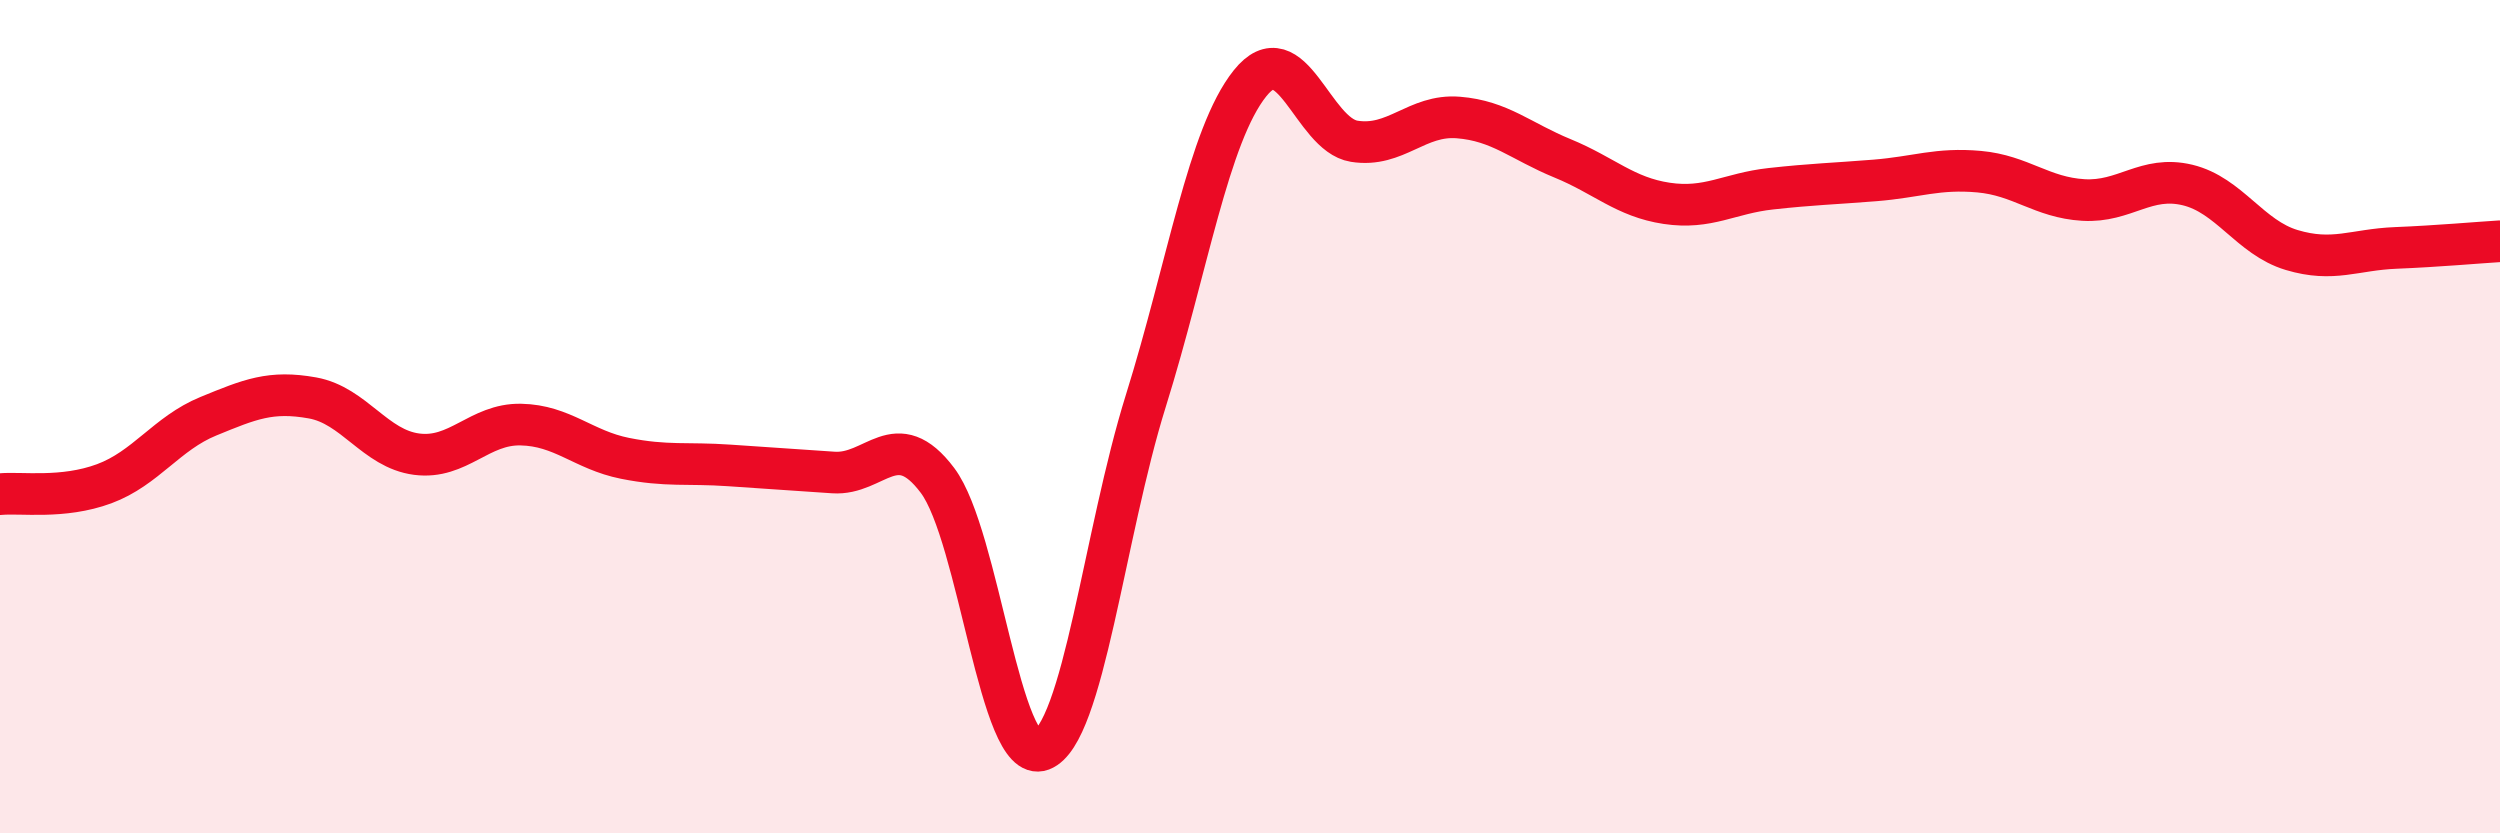
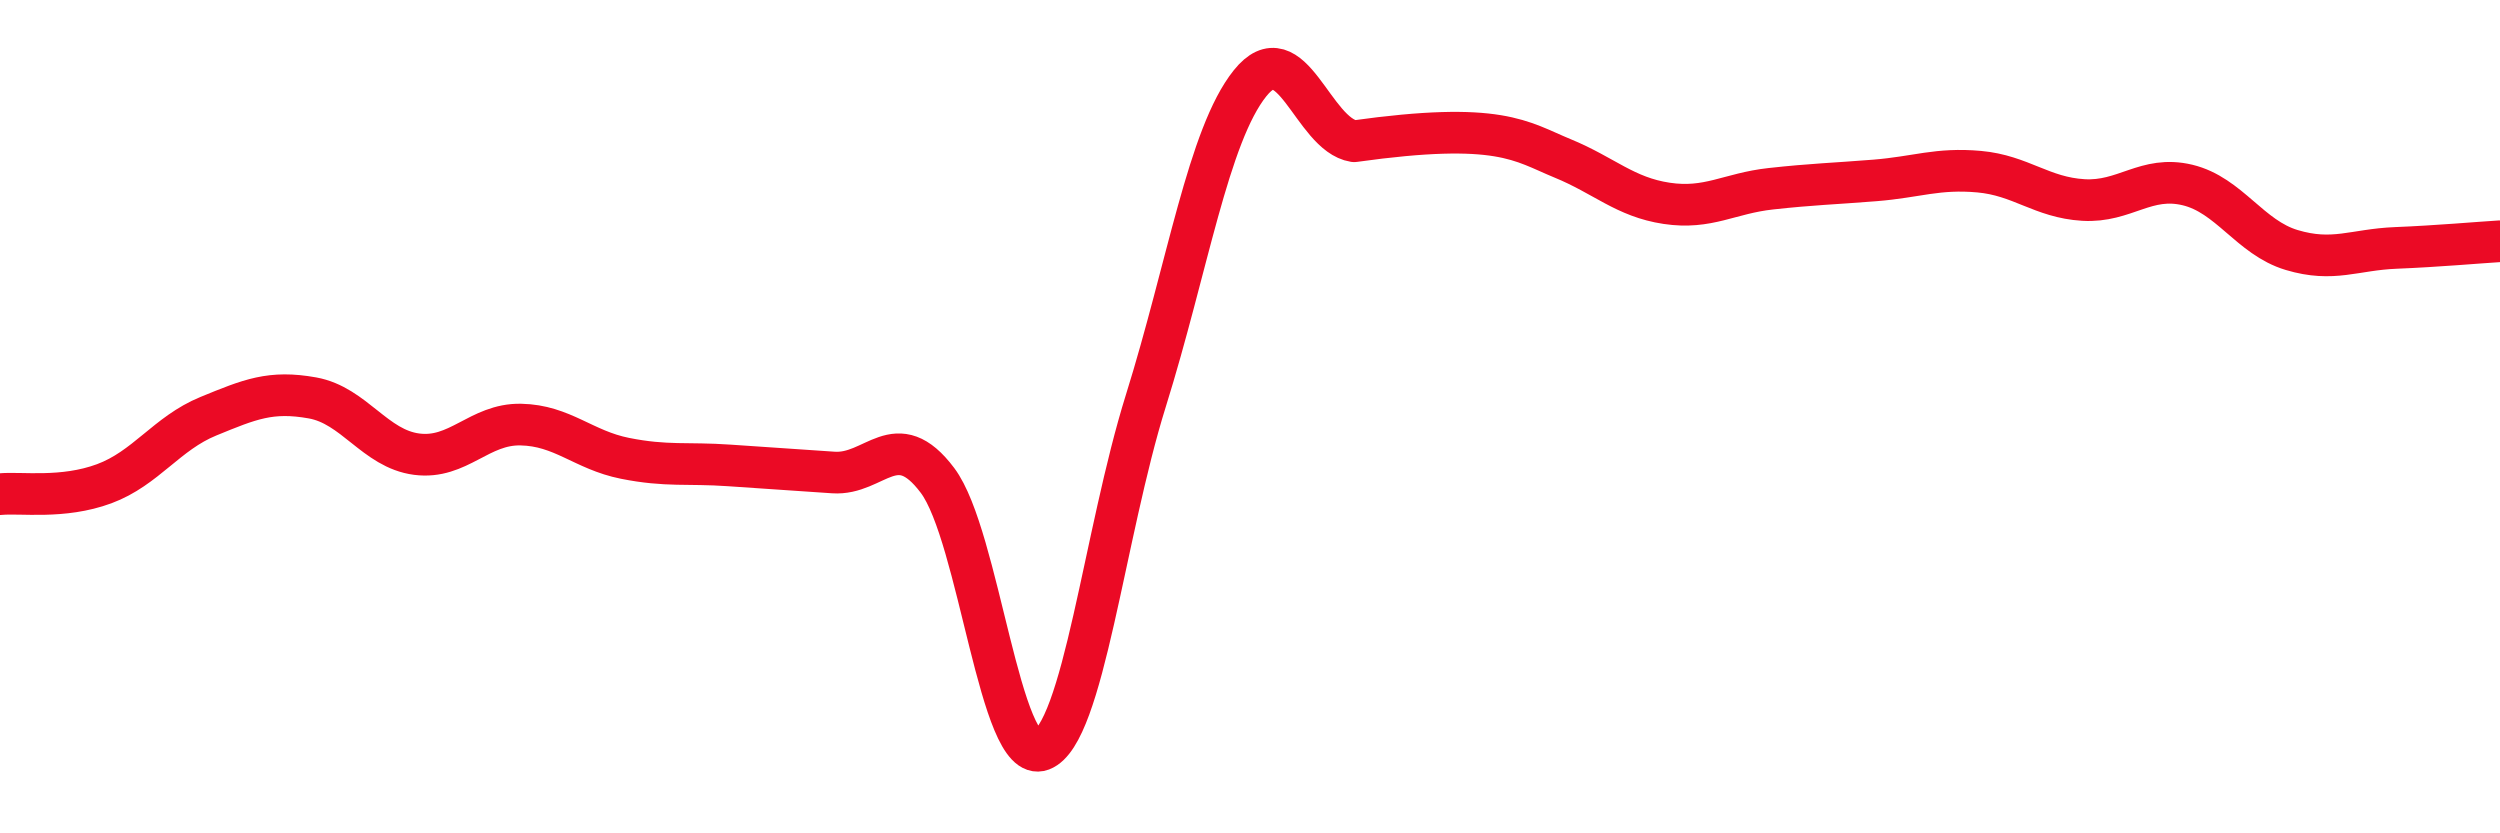
<svg xmlns="http://www.w3.org/2000/svg" width="60" height="20" viewBox="0 0 60 20">
-   <path d="M 0,11.86 C 0.5,11.81 1.5,11.98 2.5,11.61 C 3.5,11.24 4,10.4 5,9.99 C 6,9.58 6.5,9.37 7.5,9.55 C 8.5,9.73 9,10.77 10,10.9 C 11,11.03 11.5,10.17 12.5,10.19 C 13.5,10.21 14,10.8 15,11 C 16,11.2 16.5,11.1 17.5,11.17 C 18.5,11.24 19,11.27 20,11.34 C 21,11.41 21.5,10.2 22.5,11.53 C 23.5,12.86 24,18.38 25,18 C 26,17.62 26.5,12.82 27.5,9.62 C 28.5,6.42 29,3.25 30,2 C 31,0.75 31.5,3.23 32.5,3.39 C 33.5,3.55 34,2.74 35,2.82 C 36,2.9 36.5,3.39 37.5,3.8 C 38.5,4.21 39,4.73 40,4.88 C 41,5.03 41.5,4.64 42.5,4.53 C 43.5,4.42 44,4.41 45,4.33 C 46,4.25 46.5,4.03 47.5,4.12 C 48.5,4.21 49,4.74 50,4.8 C 51,4.86 51.5,4.2 52.5,4.44 C 53.5,4.68 54,5.7 55,6 C 56,6.3 56.5,5.99 57.5,5.95 C 58.5,5.91 59.5,5.82 60,5.79L60 20L0 20Z" fill="#EB0A25" opacity="0.1" stroke-linecap="round" stroke-linejoin="round" />
-   <path d="M 0,11.86 C 0.5,11.81 1.5,11.98 2.5,11.61 C 3.5,11.24 4,10.4 5,9.99 C 6,9.58 6.5,9.37 7.5,9.55 C 8.5,9.73 9,10.77 10,10.9 C 11,11.03 11.5,10.17 12.5,10.19 C 13.5,10.21 14,10.8 15,11 C 16,11.2 16.5,11.1 17.5,11.17 C 18.5,11.24 19,11.27 20,11.34 C 21,11.41 21.5,10.2 22.5,11.53 C 23.5,12.86 24,18.38 25,18 C 26,17.62 26.5,12.82 27.5,9.62 C 28.5,6.42 29,3.25 30,2 C 31,0.75 31.5,3.23 32.5,3.39 C 33.5,3.55 34,2.74 35,2.82 C 36,2.9 36.5,3.39 37.5,3.8 C 38.5,4.21 39,4.73 40,4.88 C 41,5.03 41.5,4.64 42.5,4.53 C 43.5,4.42 44,4.41 45,4.33 C 46,4.25 46.5,4.03 47.5,4.12 C 48.5,4.21 49,4.74 50,4.8 C 51,4.86 51.5,4.2 52.5,4.44 C 53.5,4.68 54,5.7 55,6 C 56,6.3 56.5,5.99 57.5,5.95 C 58.5,5.91 59.5,5.82 60,5.79" stroke="#EB0A25" stroke-width="1" fill="none" stroke-linecap="round" stroke-linejoin="round" />
+   <path d="M 0,11.86 C 0.5,11.81 1.5,11.98 2.5,11.61 C 3.5,11.24 4,10.4 5,9.99 C 6,9.58 6.5,9.37 7.5,9.55 C 8.5,9.73 9,10.77 10,10.9 C 11,11.03 11.5,10.17 12.5,10.19 C 13.5,10.21 14,10.8 15,11 C 16,11.2 16.5,11.1 17.5,11.17 C 18.5,11.24 19,11.27 20,11.34 C 21,11.41 21.5,10.2 22.5,11.53 C 23.5,12.86 24,18.38 25,18 C 26,17.62 26.5,12.82 27.5,9.62 C 28.5,6.42 29,3.25 30,2 C 31,0.75 31.5,3.23 32.5,3.39 C 36,2.9 36.5,3.39 37.5,3.8 C 38.5,4.21 39,4.73 40,4.88 C 41,5.03 41.5,4.64 42.5,4.53 C 43.5,4.42 44,4.41 45,4.33 C 46,4.25 46.5,4.03 47.5,4.12 C 48.5,4.21 49,4.74 50,4.8 C 51,4.86 51.5,4.2 52.5,4.44 C 53.5,4.68 54,5.7 55,6 C 56,6.3 56.5,5.99 57.5,5.95 C 58.5,5.91 59.5,5.82 60,5.79" stroke="#EB0A25" stroke-width="1" fill="none" stroke-linecap="round" stroke-linejoin="round" />
</svg>